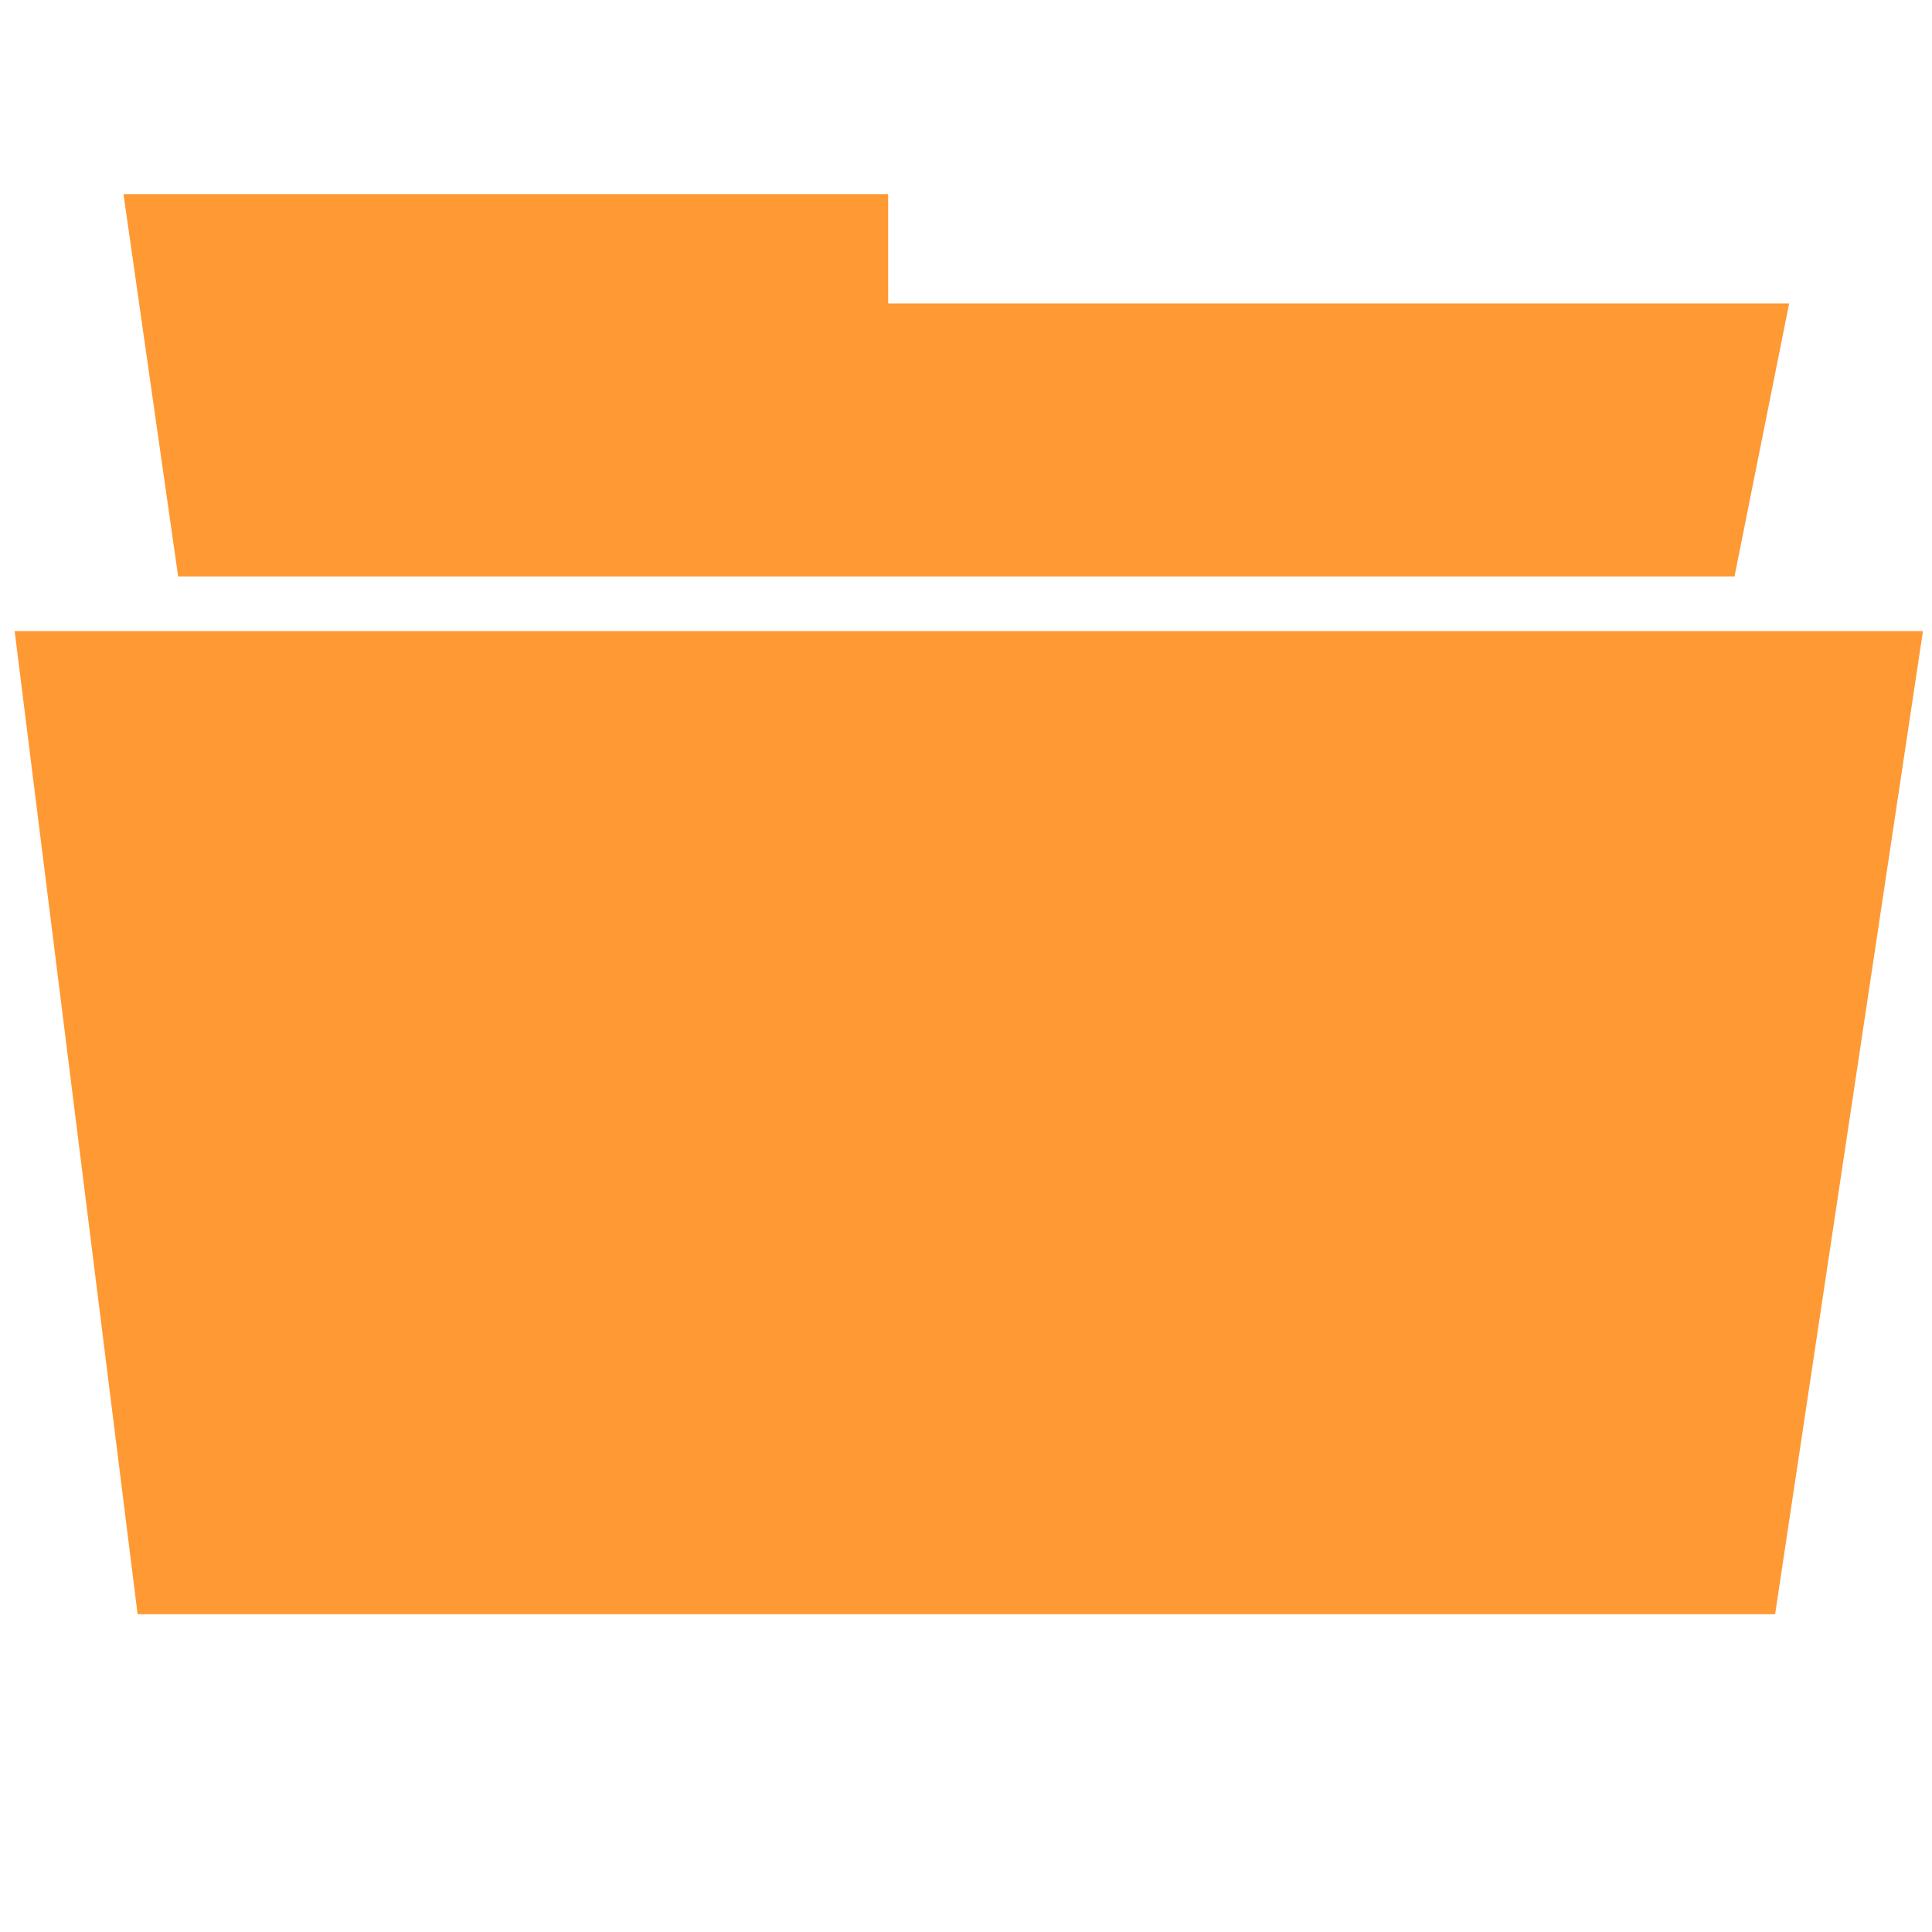
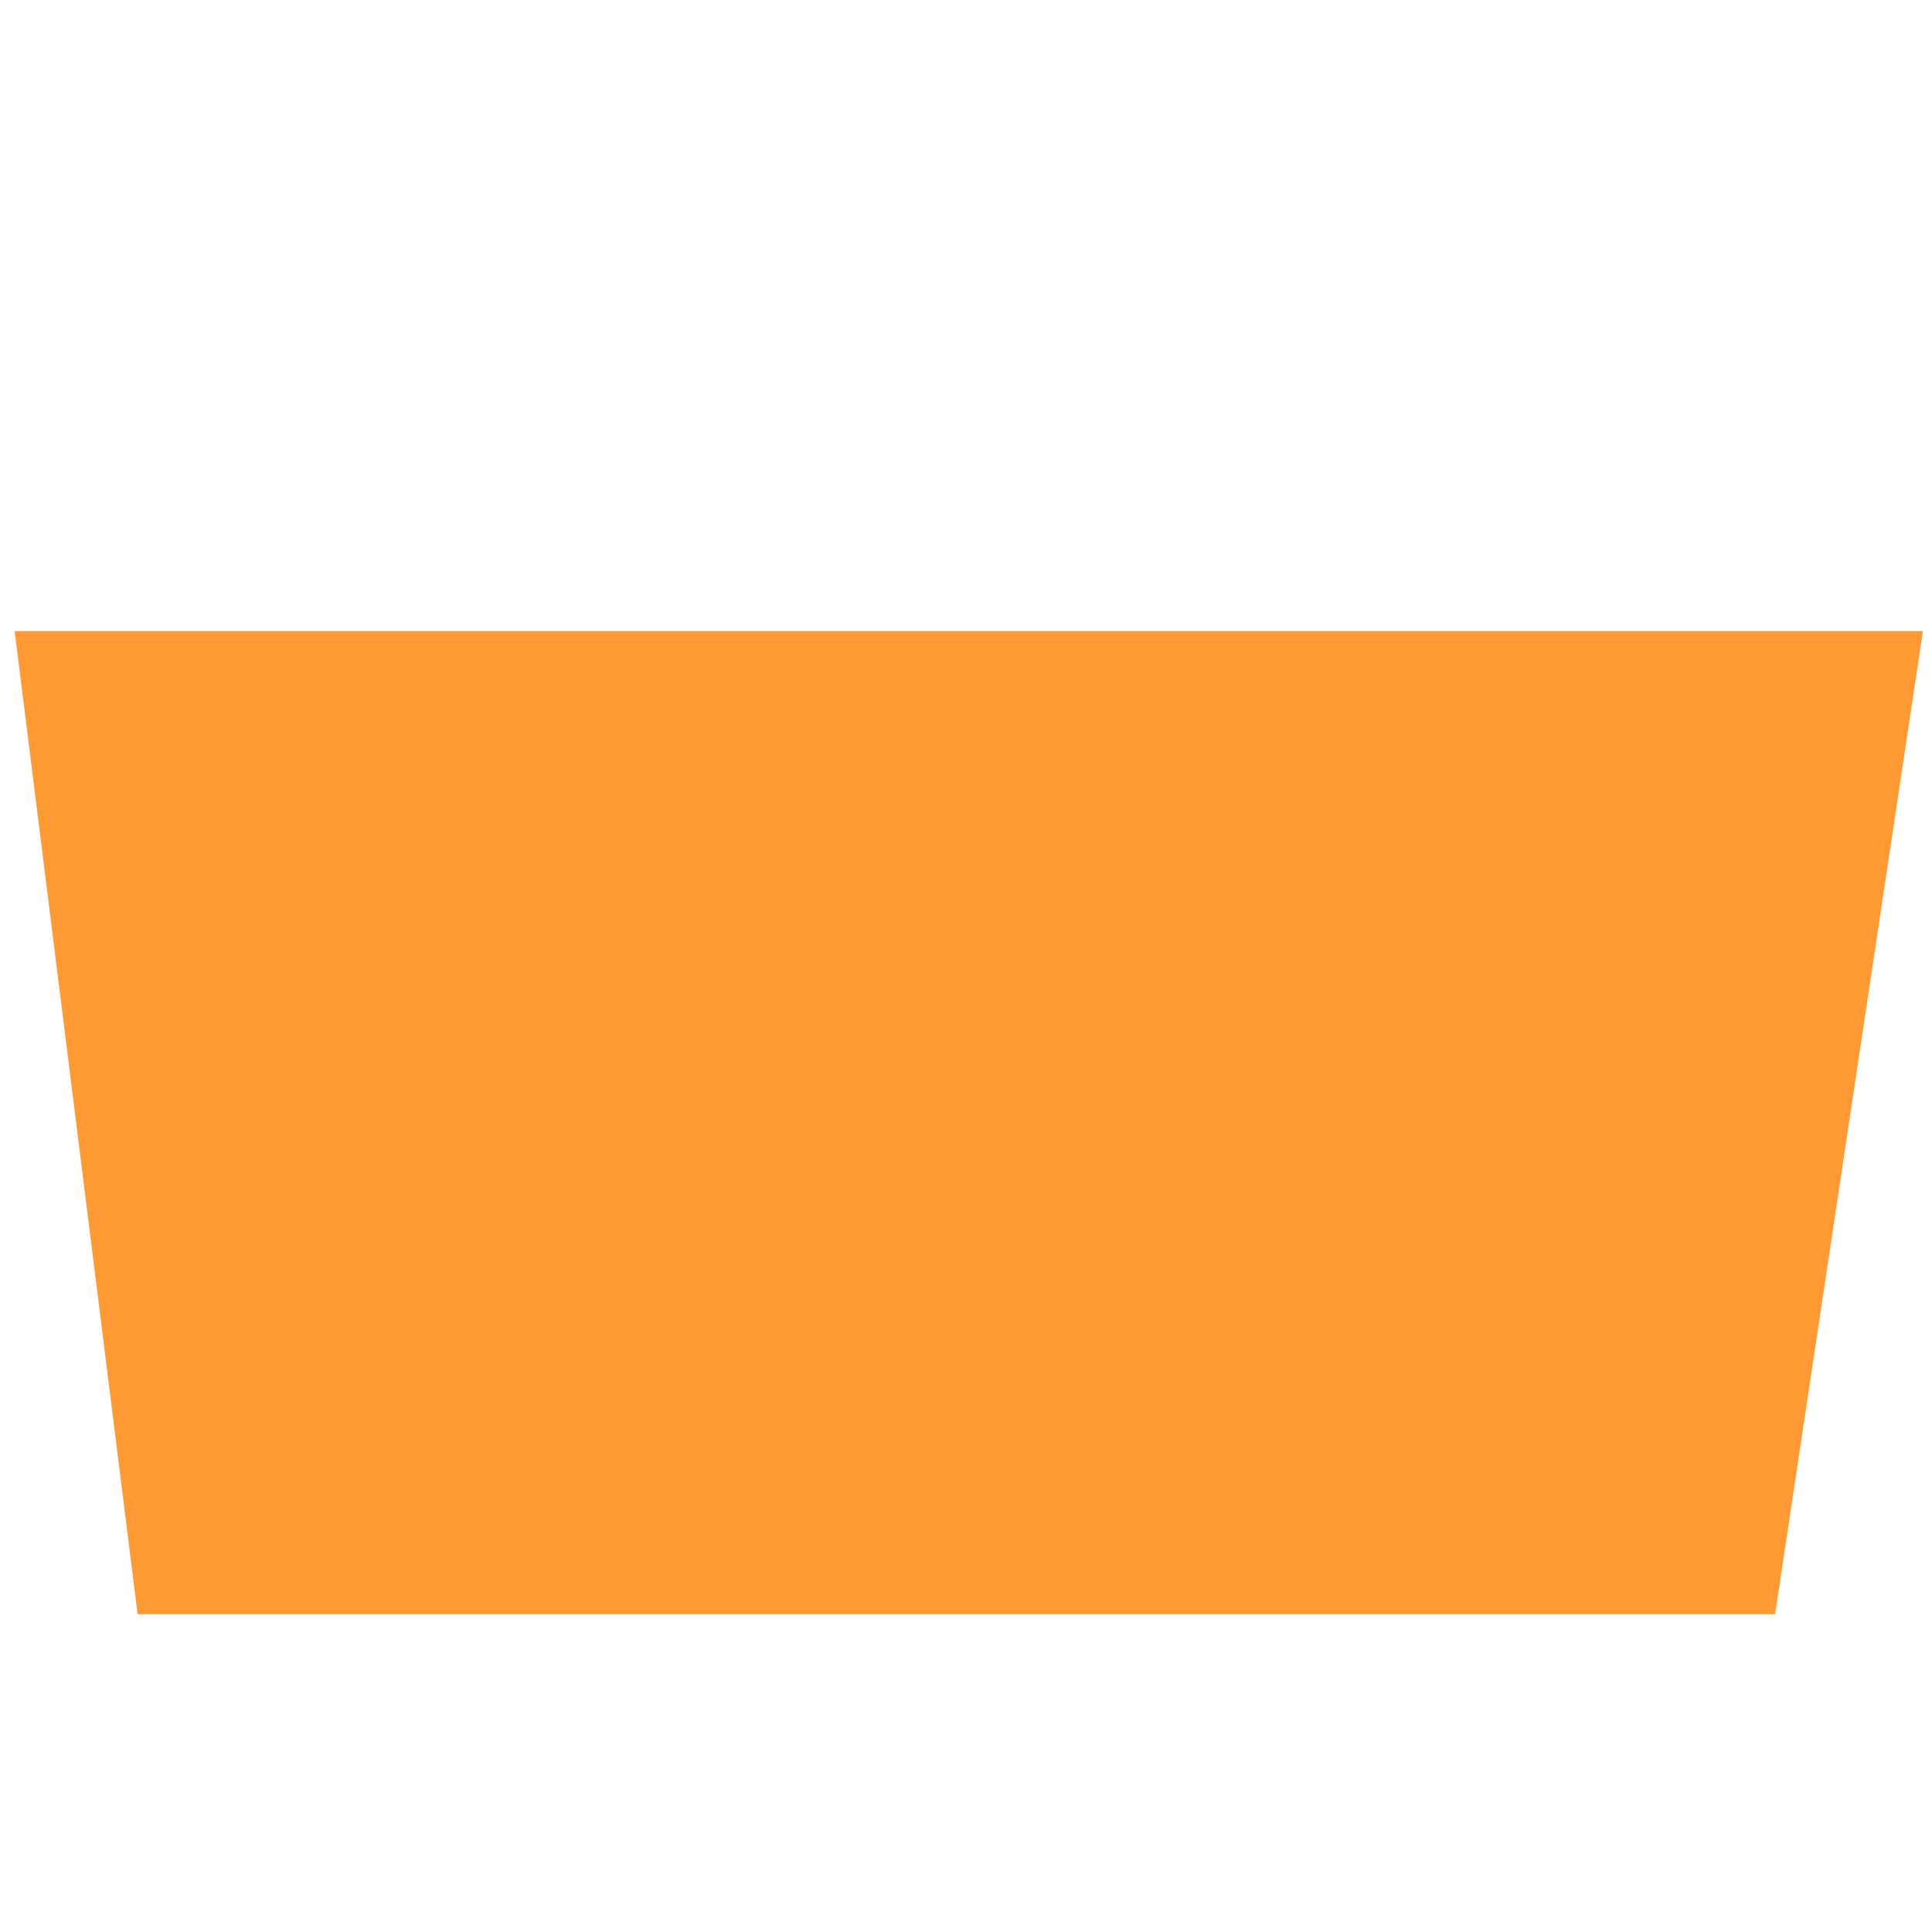
<svg xmlns="http://www.w3.org/2000/svg" version="1.1" id="filemanager_navbar" x="0px" y="0px" width="28.348px" height="28.348px" viewBox="0 0 28.348 28.348" enable-background="new 0 0 28.348 28.348" xml:space="preserve">
  <g>
-     <polygon fill="#FF9933" points="25.45,8.459 26.252,4.452 13.032,4.452 13.032,2.849 1.812,2.849 2.614,8.459  " />
    <polygon fill="#FF9933" points="0.215,9.26 2.019,23.685 12.08,23.685 15.985,23.685 26.046,23.685 28.215,9.26  " />
  </g>
</svg>